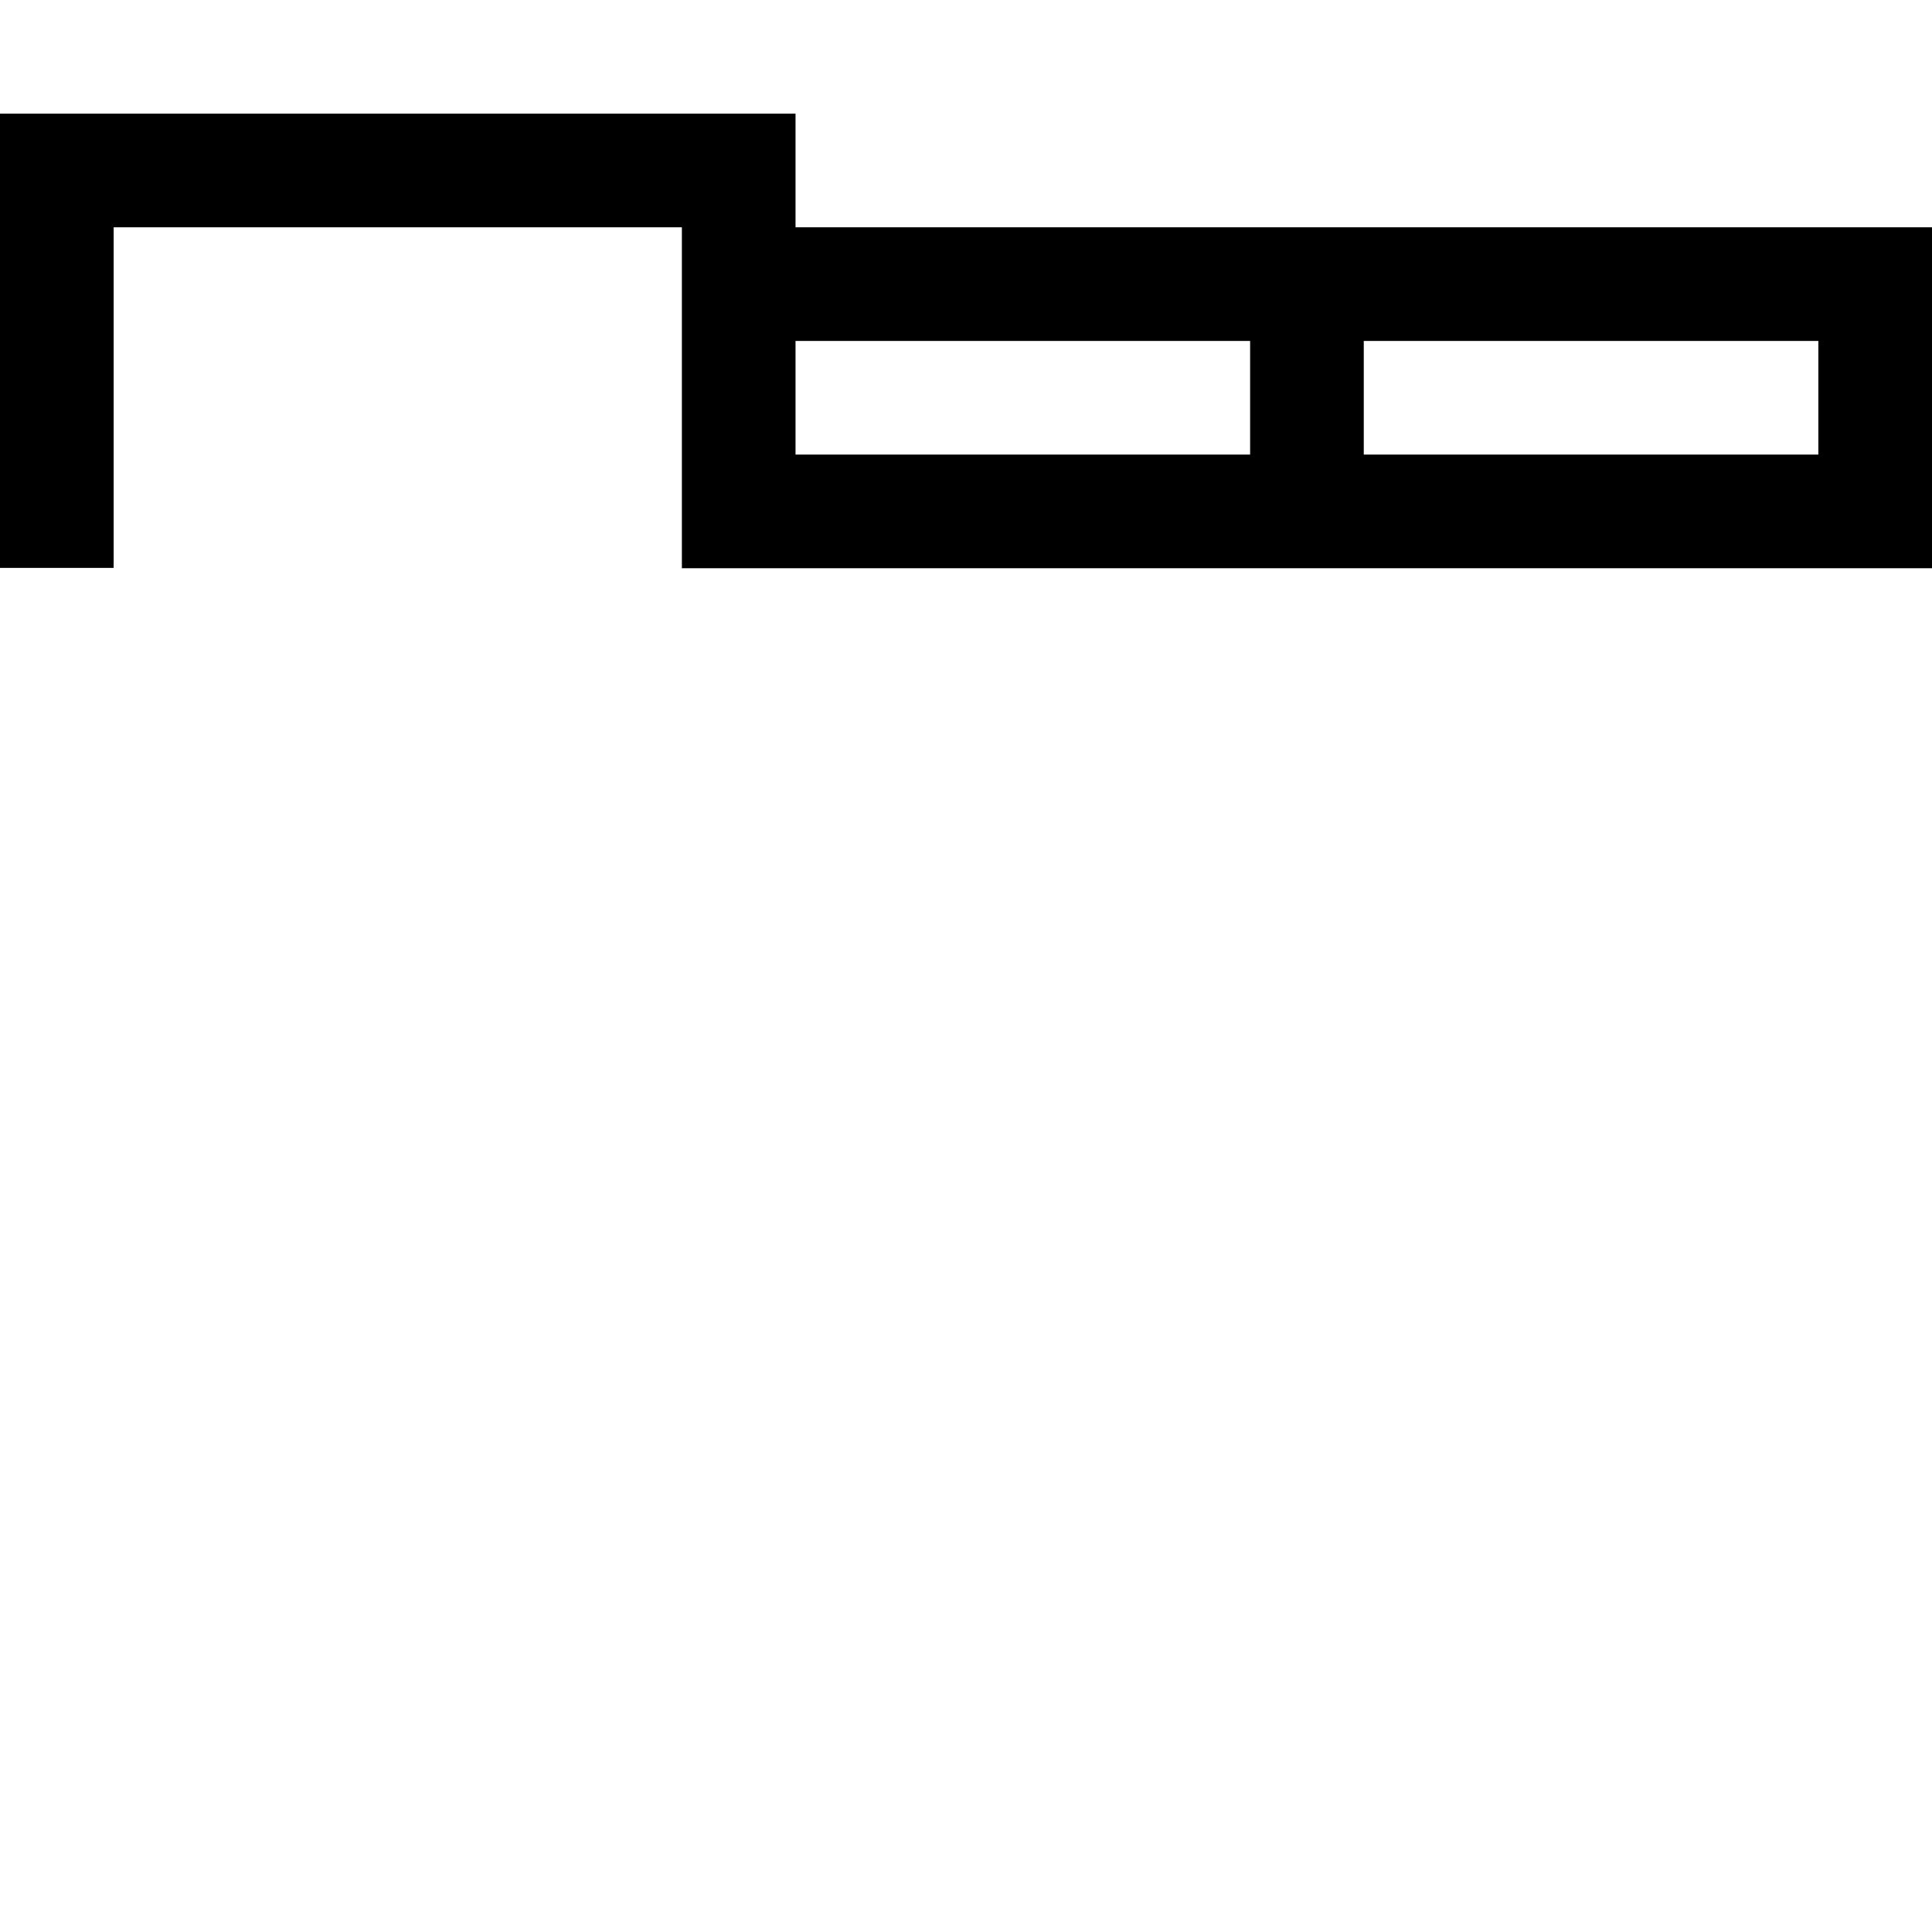
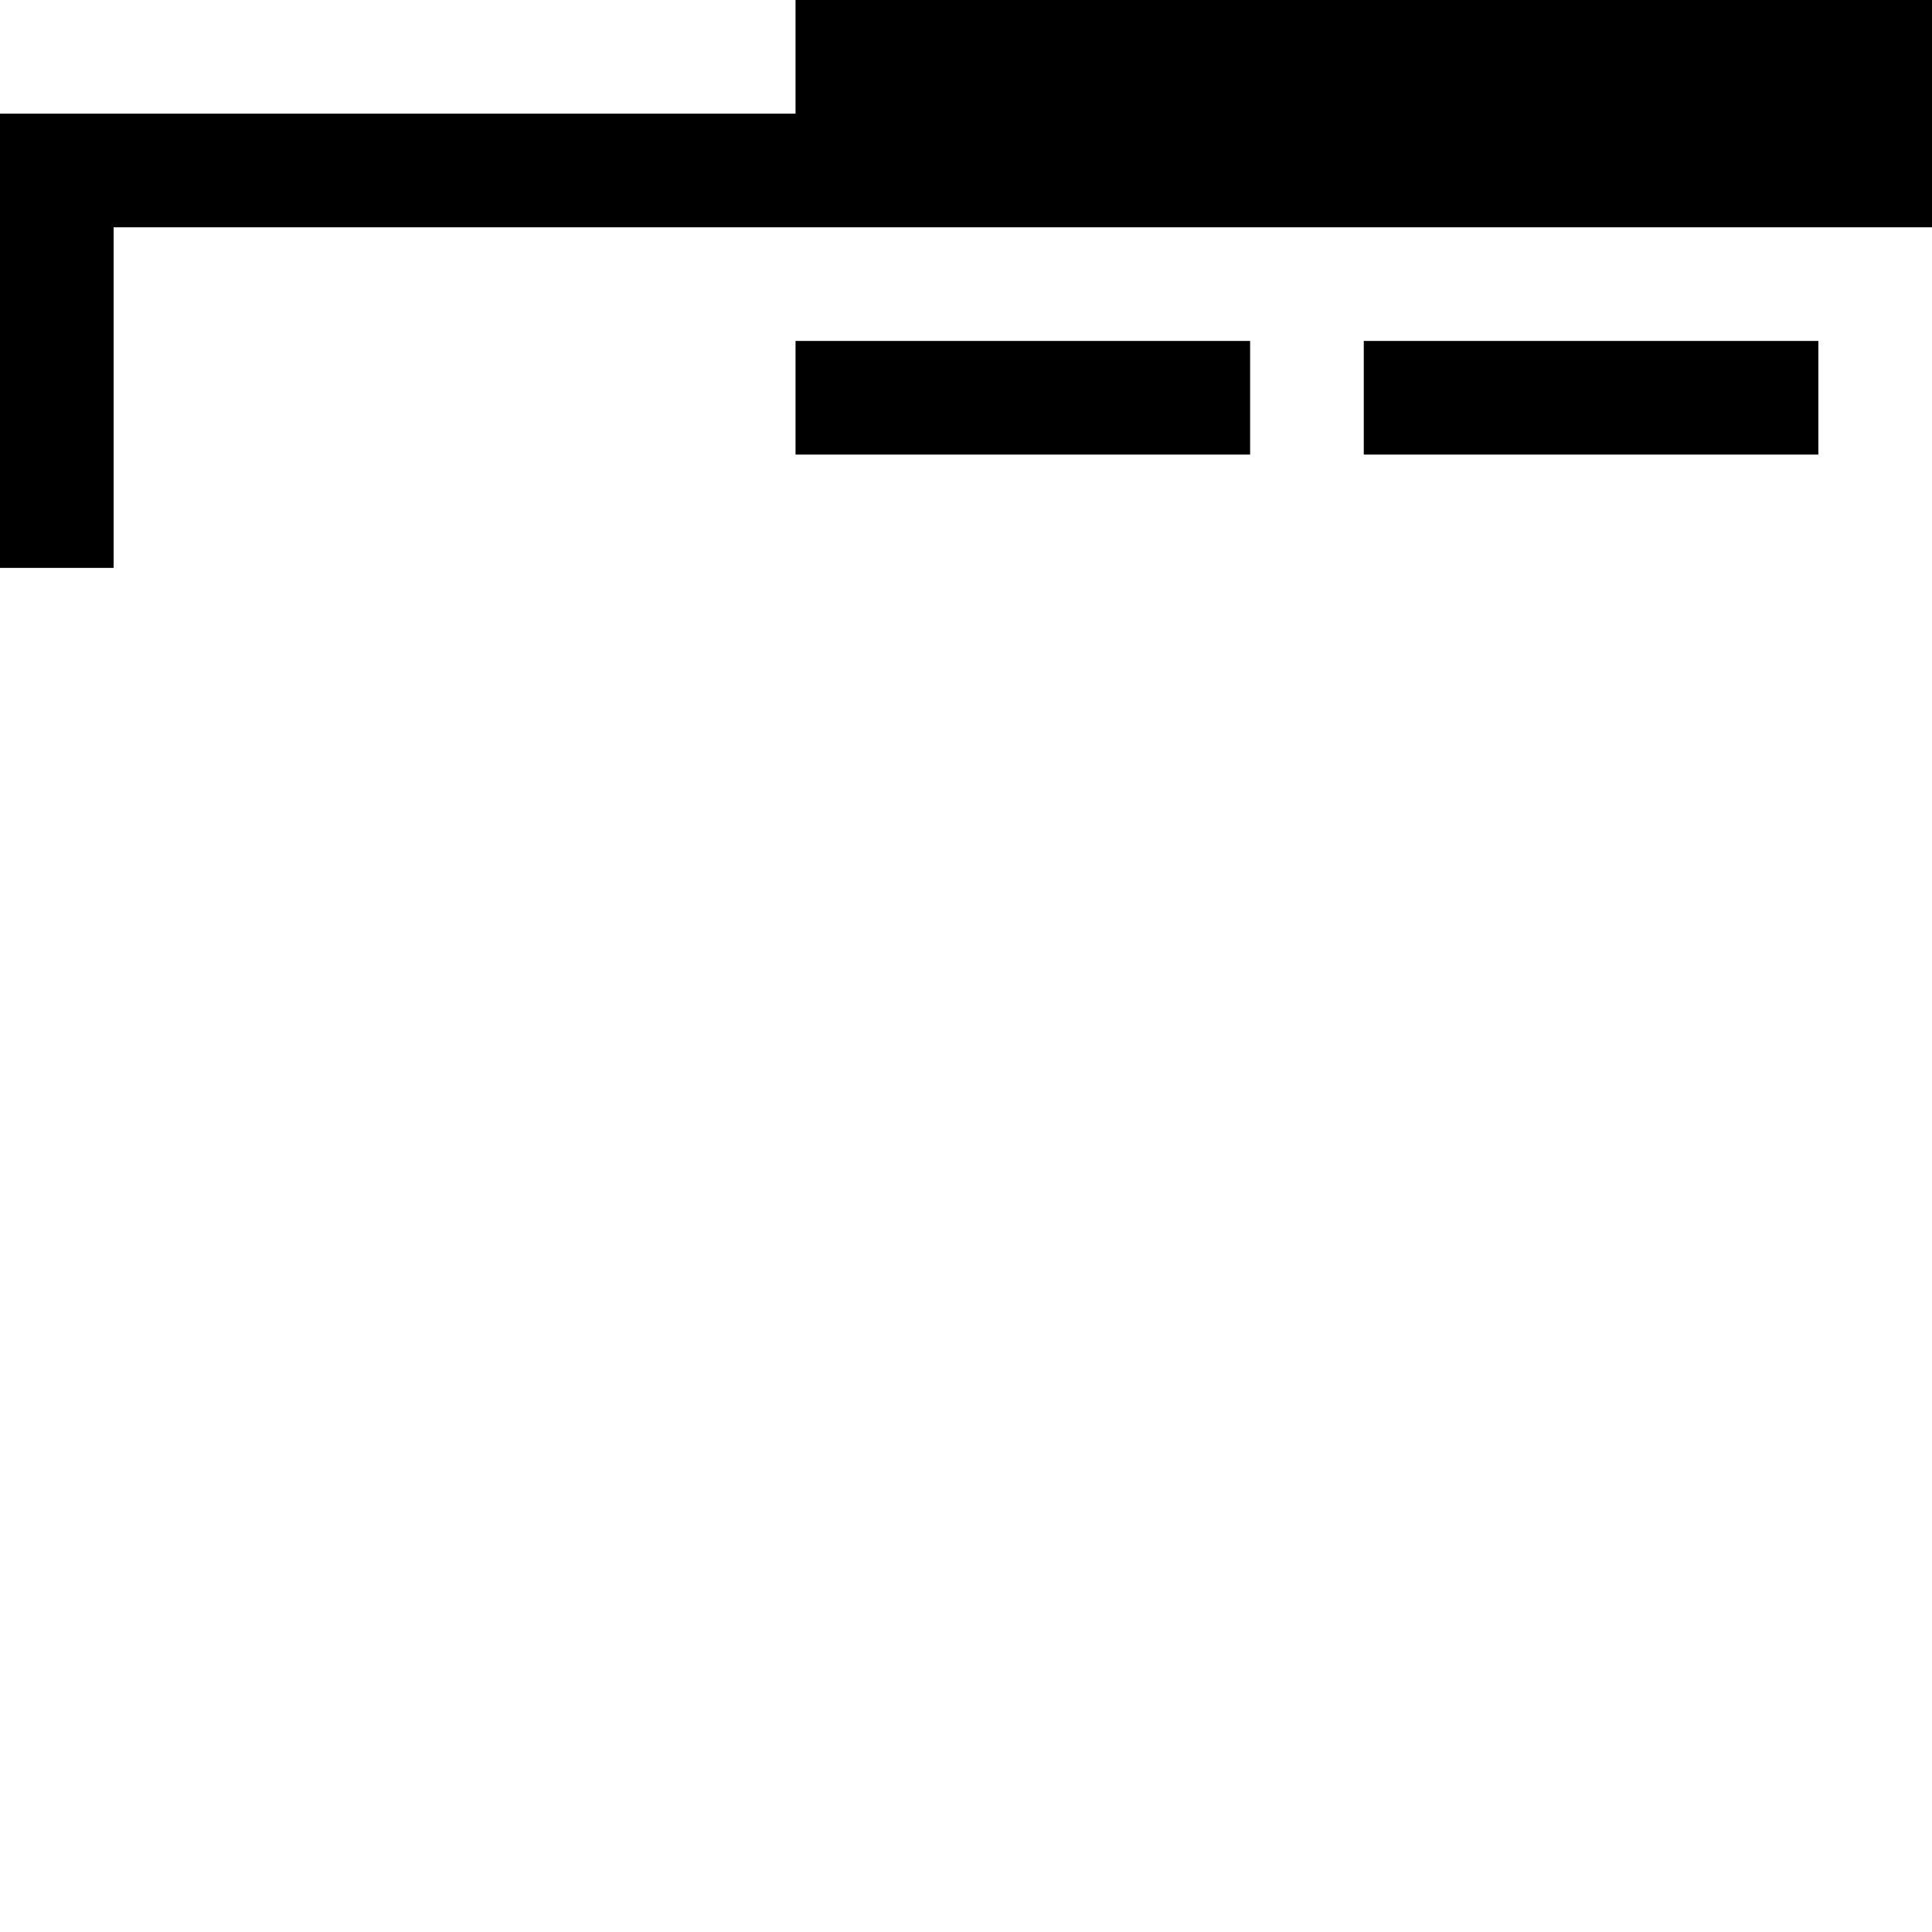
<svg xmlns="http://www.w3.org/2000/svg" width="800px" height="800px" viewBox="0 0 17 17" version="1.1">
-   <path d="M7 2v-1h-7v3.997h1v-2.997h5v3h11v-3h-10zM7 3h4v1h-4v-1zM12 4v-1h4v1h-4z" fill="#000000" />
+   <path d="M7 2v-1h-7v3.997h1v-2.997h5h11v-3h-10zM7 3h4v1h-4v-1zM12 4v-1h4v1h-4z" fill="#000000" />
</svg>